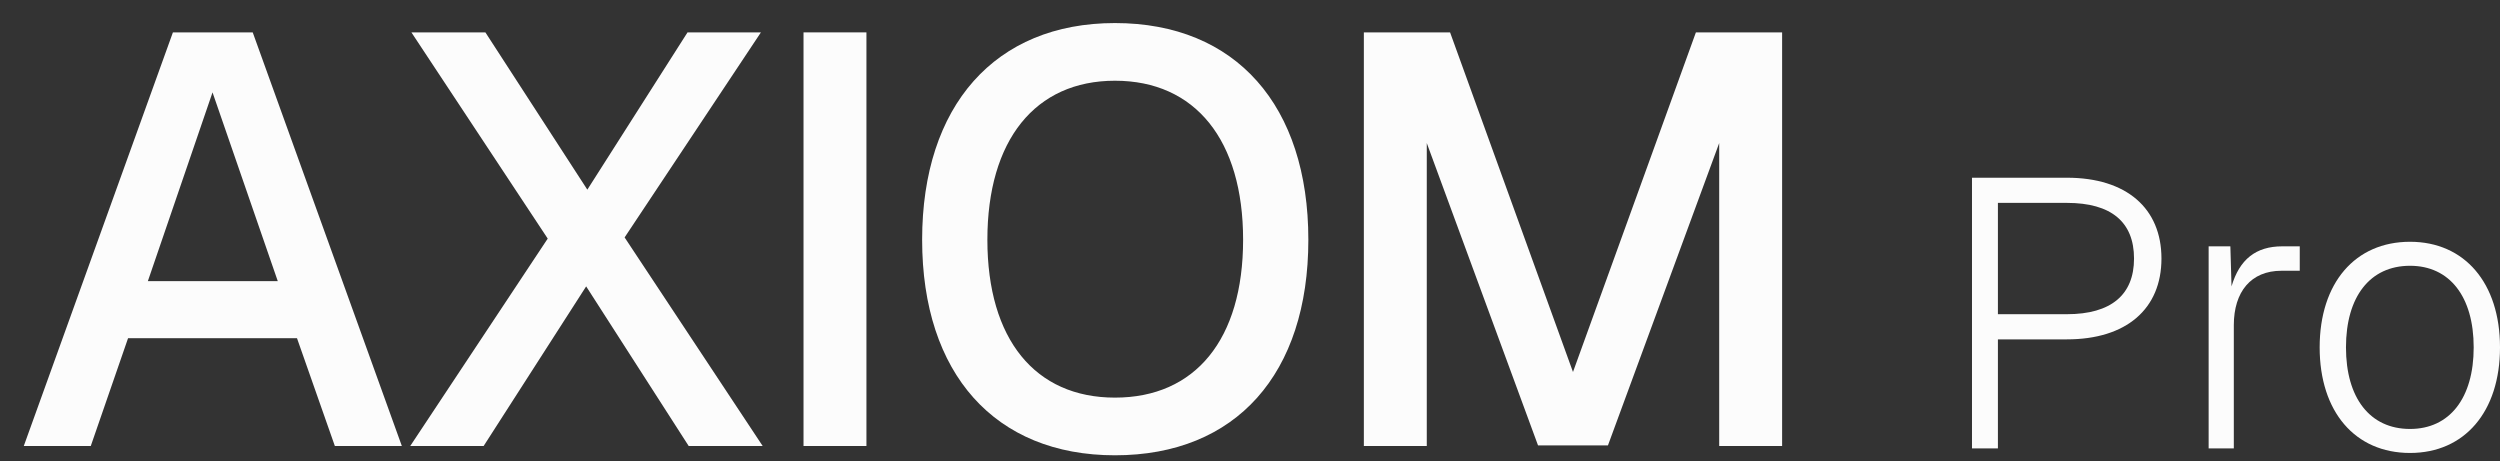
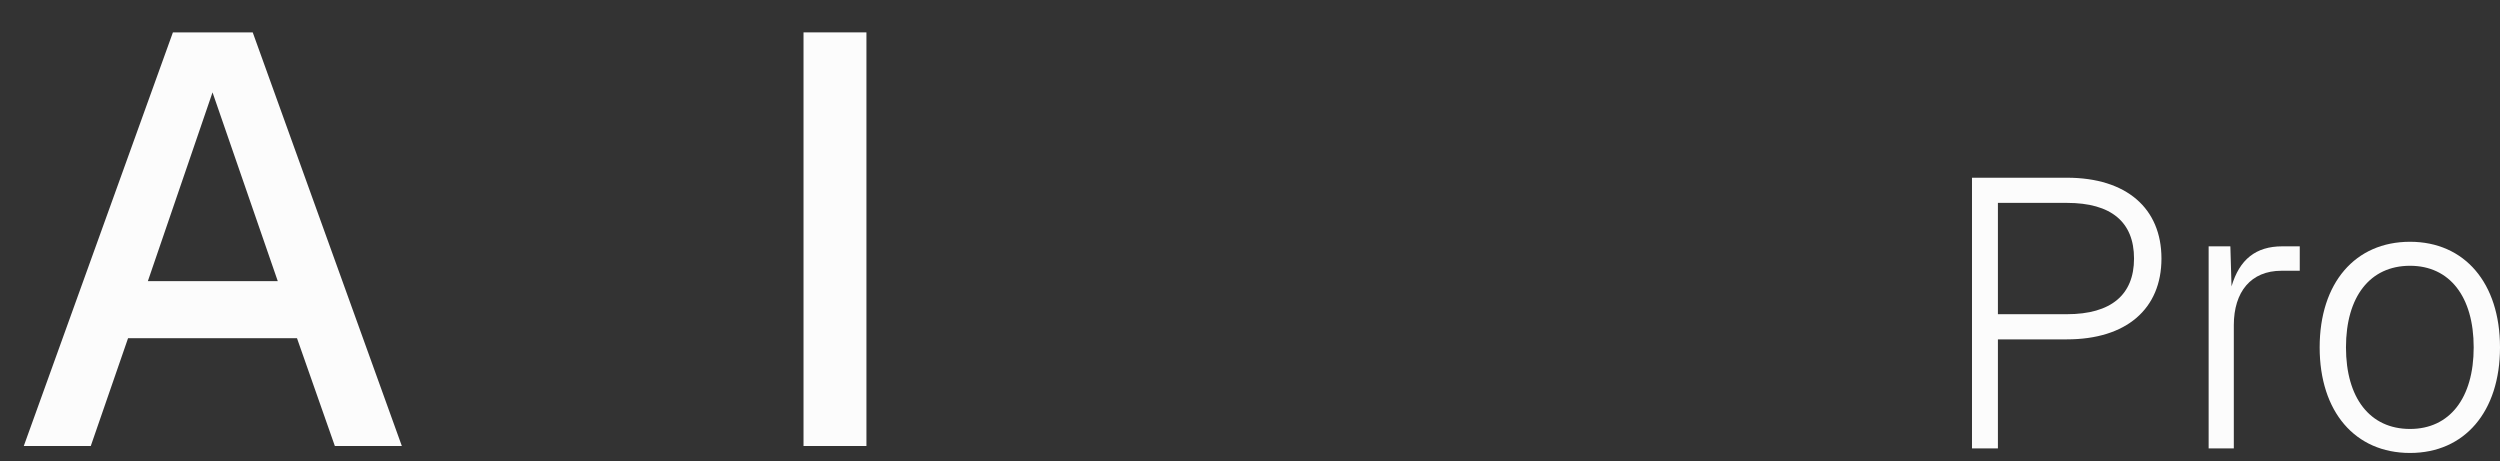
<svg xmlns="http://www.w3.org/2000/svg" width="103" height="19" viewBox="0 0 103 19" fill="none">
  <rect x="0" y="0" width="103" height="19" fill="#333333" stroke="none" />
-   <path d="M56.191 18.375V1.334H59.743L64.807 15.326L69.871 1.334H73.423V18.375H70.831V5.894L66.247 18.351H63.367L58.783 5.894V18.375H56.191Z" fill="#FCFCFC" />
-   <path d="M45.936 18.758C40.992 18.758 37.992 15.398 37.992 9.878C37.992 4.358 40.992 0.95 45.936 0.95C50.928 0.95 53.904 4.358 53.904 9.878C53.904 15.398 50.928 18.758 45.936 18.758ZM45.936 16.382C49.248 16.382 51.216 13.982 51.216 9.878C51.216 5.774 49.248 3.326 45.936 3.326C42.648 3.326 40.68 5.774 40.68 9.878C40.68 13.982 42.648 16.382 45.936 16.382Z" fill="#FCFCFC" />
  <path d="M33.105 18.375V1.334H35.697V18.375H33.105Z" fill="#FCFCFC" />
-   <path d="M16.902 18.375L22.566 9.83L16.95 1.334H19.998L24.198 7.814L28.326 1.334H31.35L25.734 9.782L31.422 18.375H28.374L24.15 11.799L19.926 18.375H16.902Z" fill="#FCFCFC" />
  <path d="M0.98 18.375L7.124 1.334H10.412L16.556 18.375H13.796L12.236 13.934H5.276L3.74 18.375H0.98ZM6.092 11.582H11.444L8.756 3.806L6.092 11.582Z" fill="#FCFCFC" />
  <path d="M99.293 18.662C97.031 18.662 95.57 16.966 95.57 14.312C95.57 11.657 97.031 9.961 99.293 9.961C101.539 9.961 103 11.657 103 14.312C103 16.966 101.539 18.662 99.293 18.662ZM99.293 17.673C100.926 17.673 101.916 16.401 101.916 14.312C101.916 12.223 100.926 10.95 99.293 10.95C97.644 10.95 96.654 12.223 96.654 14.312C96.654 16.401 97.644 17.673 99.293 17.673Z" fill="#FCFCFC" />
  <path d="M90.996 18.474V10.149H91.891L91.939 11.799C92.268 10.684 92.944 10.149 94.028 10.149H94.75V11.155H93.996C92.74 11.155 92.033 12.019 92.033 13.401V18.474H90.996Z" fill="#FCFCFC" />
  <path d="M81.246 18.474V7.322H85.157C87.608 7.322 89.052 8.579 89.052 10.652C89.052 12.725 87.608 13.982 85.157 13.982H82.314V18.474H81.246ZM82.314 12.945H85.157C86.979 12.945 87.922 12.144 87.922 10.652C87.922 9.144 86.979 8.359 85.157 8.359H82.314V12.945Z" fill="#FCFCFC" />
</svg>